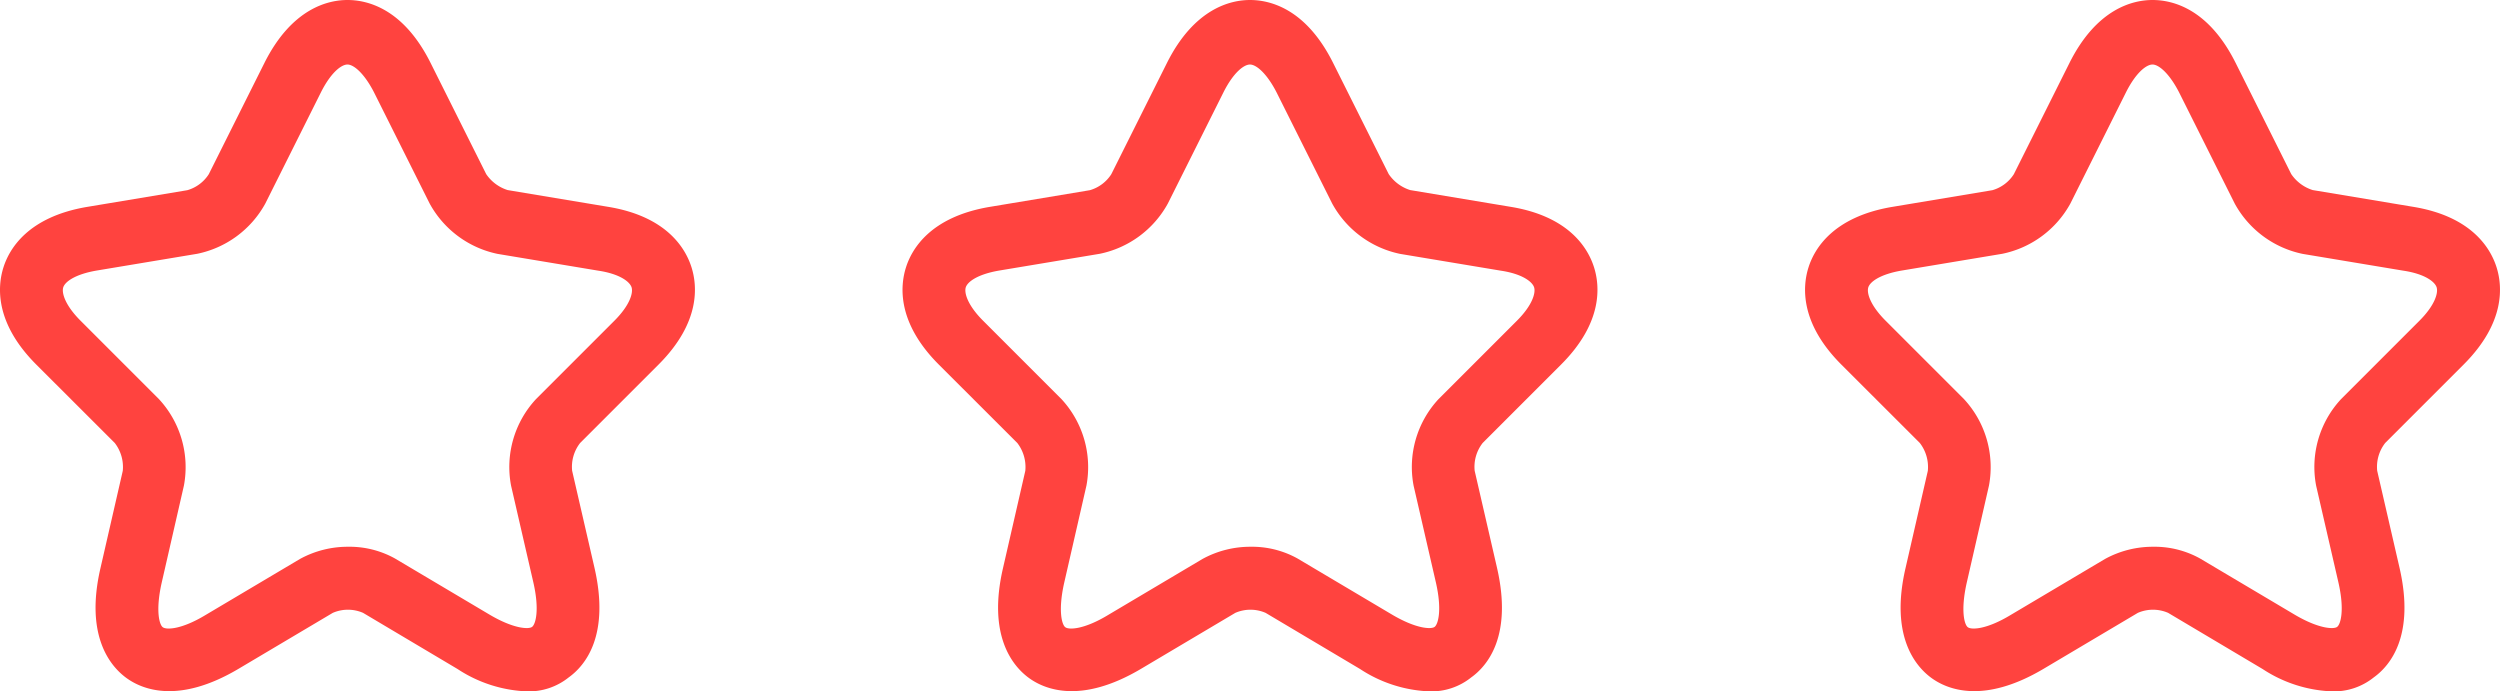
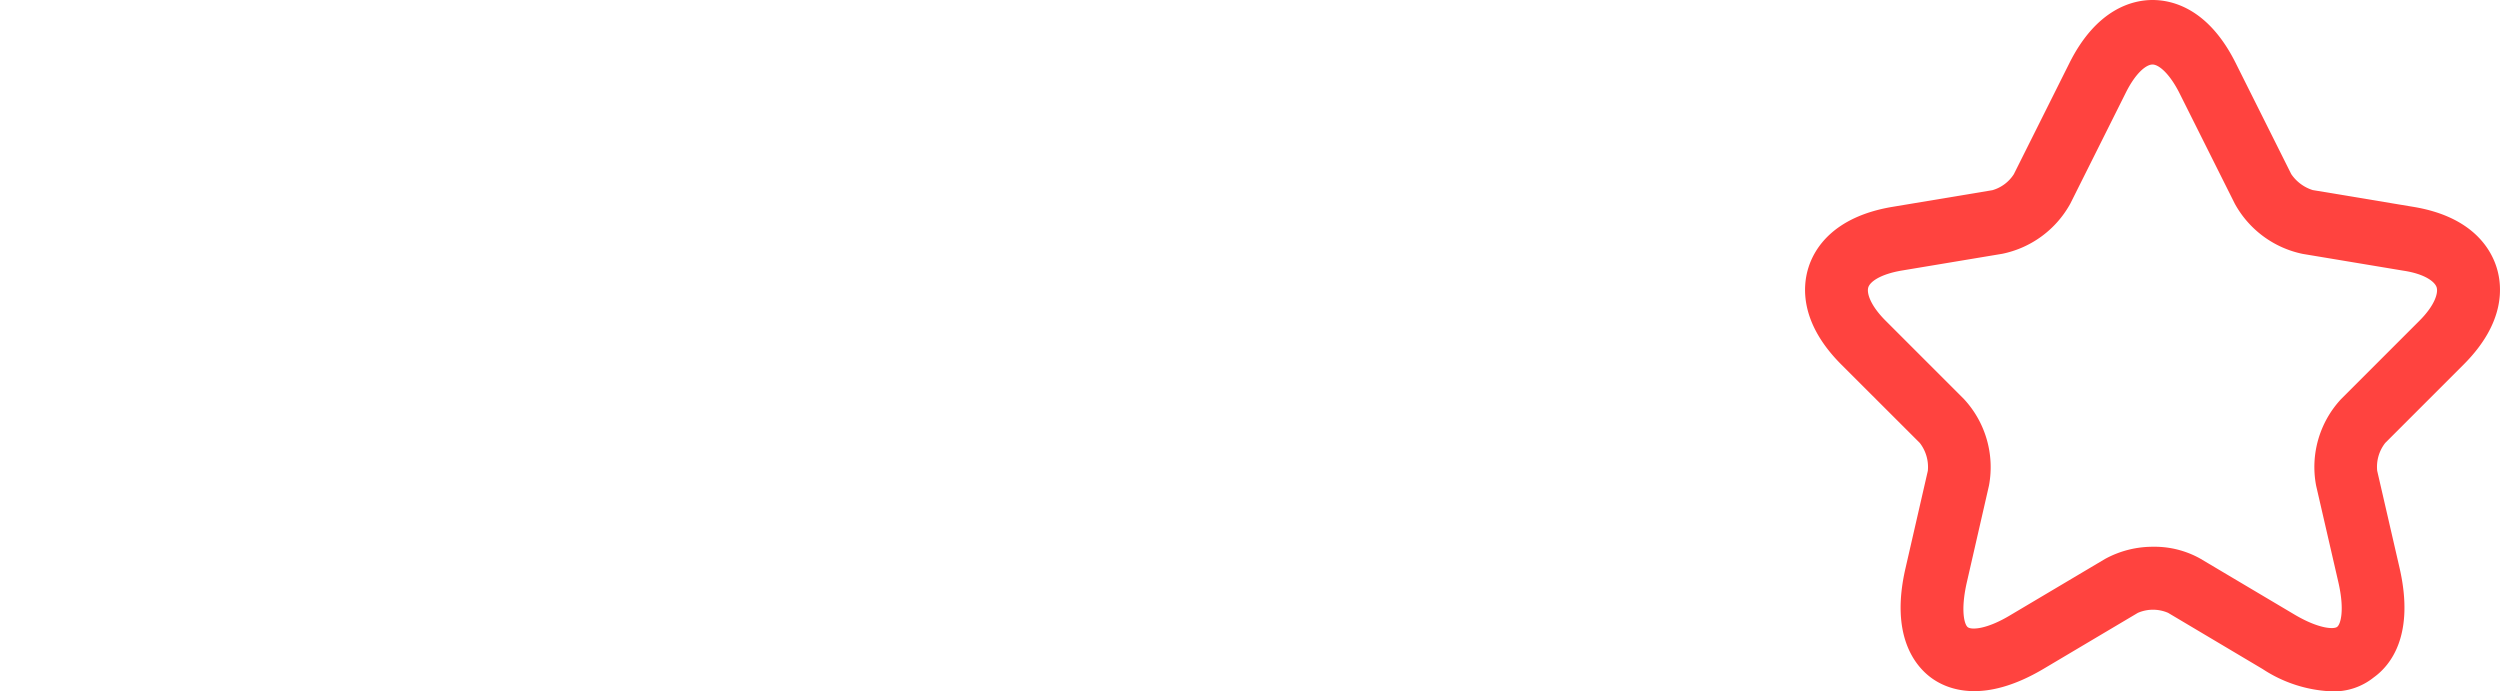
<svg xmlns="http://www.w3.org/2000/svg" width="119.11" height="32.939" viewBox="0 0 119.11 32.939">
  <g id="Grupo_4778" data-name="Grupo 4778" transform="translate(-900.445 -8768)">
-     <path id="Vector" d="M25.091,32.939A6.451,6.451,0,0,1,21.8,31.875L17.3,29.2a1.81,1.81,0,0,0-1.446,0l-4.5,2.671c-2.852,1.687-4.579.984-5.343.422s-1.968-2.008-1.225-5.222l1.064-4.64a1.876,1.876,0,0,0-.382-1.326L1.732,17.373C-.276,15.365-.115,13.617.166,12.734s1.165-2.39,3.957-2.872l4.8-.8A1.8,1.8,0,0,0,9.947,8.3l2.651-5.3C13.9.4,15.631,0,16.555,0s2.651.382,3.957,2.993l2.651,5.3a1.934,1.934,0,0,0,1.024.763l4.8.8c2.792.462,3.676,1.988,3.957,2.872s.442,2.631-1.567,4.64l-3.736,3.736a1.849,1.849,0,0,0-.382,1.326l1.064,4.62c.743,3.234-.442,4.66-1.225,5.222A3.032,3.032,0,0,1,25.091,32.939ZM16.575,26.05a4.455,4.455,0,0,1,2.249.562l4.5,2.671c1.185.7,1.888.7,2.029.582.161-.121.362-.783.06-2.109l-1.064-4.62a4.754,4.754,0,0,1,1.185-4.117l3.736-3.736c.743-.743.9-1.326.823-1.587s-.542-.643-1.587-.8l-4.8-.8A4.8,4.8,0,0,1,20.472,9.7L17.82,4.4c-.462-.9-.964-1.326-1.265-1.326s-.8.4-1.265,1.326L12.639,9.7A4.8,4.8,0,0,1,9.4,12.091l-4.8.8c-1.044.181-1.506.542-1.587.8s.08.844.823,1.587L7.577,19.02a4.771,4.771,0,0,1,1.185,4.117L7.7,27.777c-.3,1.346-.1,2.008.06,2.109.161.121.864.121,2.029-.582l4.5-2.671A4.732,4.732,0,0,1,16.575,26.05Z" transform="translate(943.445 8768)" fill="#ff433f" />
    <path id="Vector-2" data-name="Vector" d="M25.091,32.939A6.451,6.451,0,0,1,21.8,31.875L17.3,29.2a1.81,1.81,0,0,0-1.446,0l-4.5,2.671c-2.852,1.687-4.579.984-5.343.422s-1.968-2.008-1.225-5.222l1.064-4.64a1.876,1.876,0,0,0-.382-1.326L1.732,17.373C-.276,15.365-.115,13.617.166,12.734s1.165-2.39,3.957-2.872l4.8-.8A1.8,1.8,0,0,0,9.947,8.3l2.651-5.3C13.9.4,15.631,0,16.555,0s2.651.382,3.957,2.993l2.651,5.3a1.934,1.934,0,0,0,1.024.763l4.8.8c2.792.462,3.676,1.988,3.957,2.872s.442,2.631-1.567,4.64l-3.736,3.736a1.849,1.849,0,0,0-.382,1.326l1.064,4.62c.743,3.234-.442,4.66-1.225,5.222A3.032,3.032,0,0,1,25.091,32.939ZM16.575,26.05a4.455,4.455,0,0,1,2.249.562l4.5,2.671c1.185.7,1.888.7,2.029.582.161-.121.362-.783.06-2.109l-1.064-4.62a4.754,4.754,0,0,1,1.185-4.117l3.736-3.736c.743-.743.9-1.326.823-1.587s-.542-.643-1.587-.8l-4.8-.8A4.8,4.8,0,0,1,20.472,9.7L17.82,4.4c-.462-.9-.964-1.326-1.265-1.326s-.8.4-1.265,1.326L12.639,9.7A4.8,4.8,0,0,1,9.4,12.091l-4.8.8c-1.044.181-1.506.542-1.587.8s.08.844.823,1.587L7.577,19.02a4.771,4.771,0,0,1,1.185,4.117L7.7,27.777c-.3,1.346-.1,2.008.06,2.109.161.121.864.121,2.029-.582l4.5-2.671A4.732,4.732,0,0,1,16.575,26.05Z" transform="translate(986.445 8768)" fill="#ff433f" />
-     <path id="Vector-3" data-name="Vector" d="M25.091,32.939A6.451,6.451,0,0,1,21.8,31.875L17.3,29.2a1.81,1.81,0,0,0-1.446,0l-4.5,2.671c-2.852,1.687-4.579.984-5.343.422s-1.968-2.008-1.225-5.222l1.064-4.64a1.876,1.876,0,0,0-.382-1.326L1.732,17.373C-.276,15.365-.115,13.617.166,12.734s1.165-2.39,3.957-2.872l4.8-.8A1.8,1.8,0,0,0,9.947,8.3l2.651-5.3C13.9.4,15.631,0,16.555,0s2.651.382,3.957,2.993l2.651,5.3a1.934,1.934,0,0,0,1.024.763l4.8.8c2.792.462,3.676,1.988,3.957,2.872s.442,2.631-1.567,4.64l-3.736,3.736a1.849,1.849,0,0,0-.382,1.326l1.064,4.62c.743,3.234-.442,4.66-1.225,5.222A3.032,3.032,0,0,1,25.091,32.939ZM16.575,26.05a4.455,4.455,0,0,1,2.249.562l4.5,2.671c1.185.7,1.888.7,2.029.582.161-.121.362-.783.06-2.109l-1.064-4.62a4.754,4.754,0,0,1,1.185-4.117l3.736-3.736c.743-.743.9-1.326.823-1.587s-.542-.643-1.587-.8l-4.8-.8A4.8,4.8,0,0,1,20.472,9.7L17.82,4.4c-.462-.9-.964-1.326-1.265-1.326s-.8.4-1.265,1.326L12.639,9.7A4.8,4.8,0,0,1,9.4,12.091l-4.8.8c-1.044.181-1.506.542-1.587.8s.08.844.823,1.587L7.577,19.02a4.771,4.771,0,0,1,1.185,4.117L7.7,27.777c-.3,1.346-.1,2.008.06,2.109.161.121.864.121,2.029-.582l4.5-2.671A4.732,4.732,0,0,1,16.575,26.05Z" transform="translate(900.445 8768)" fill="#ff433f" />
  </g>
</svg>